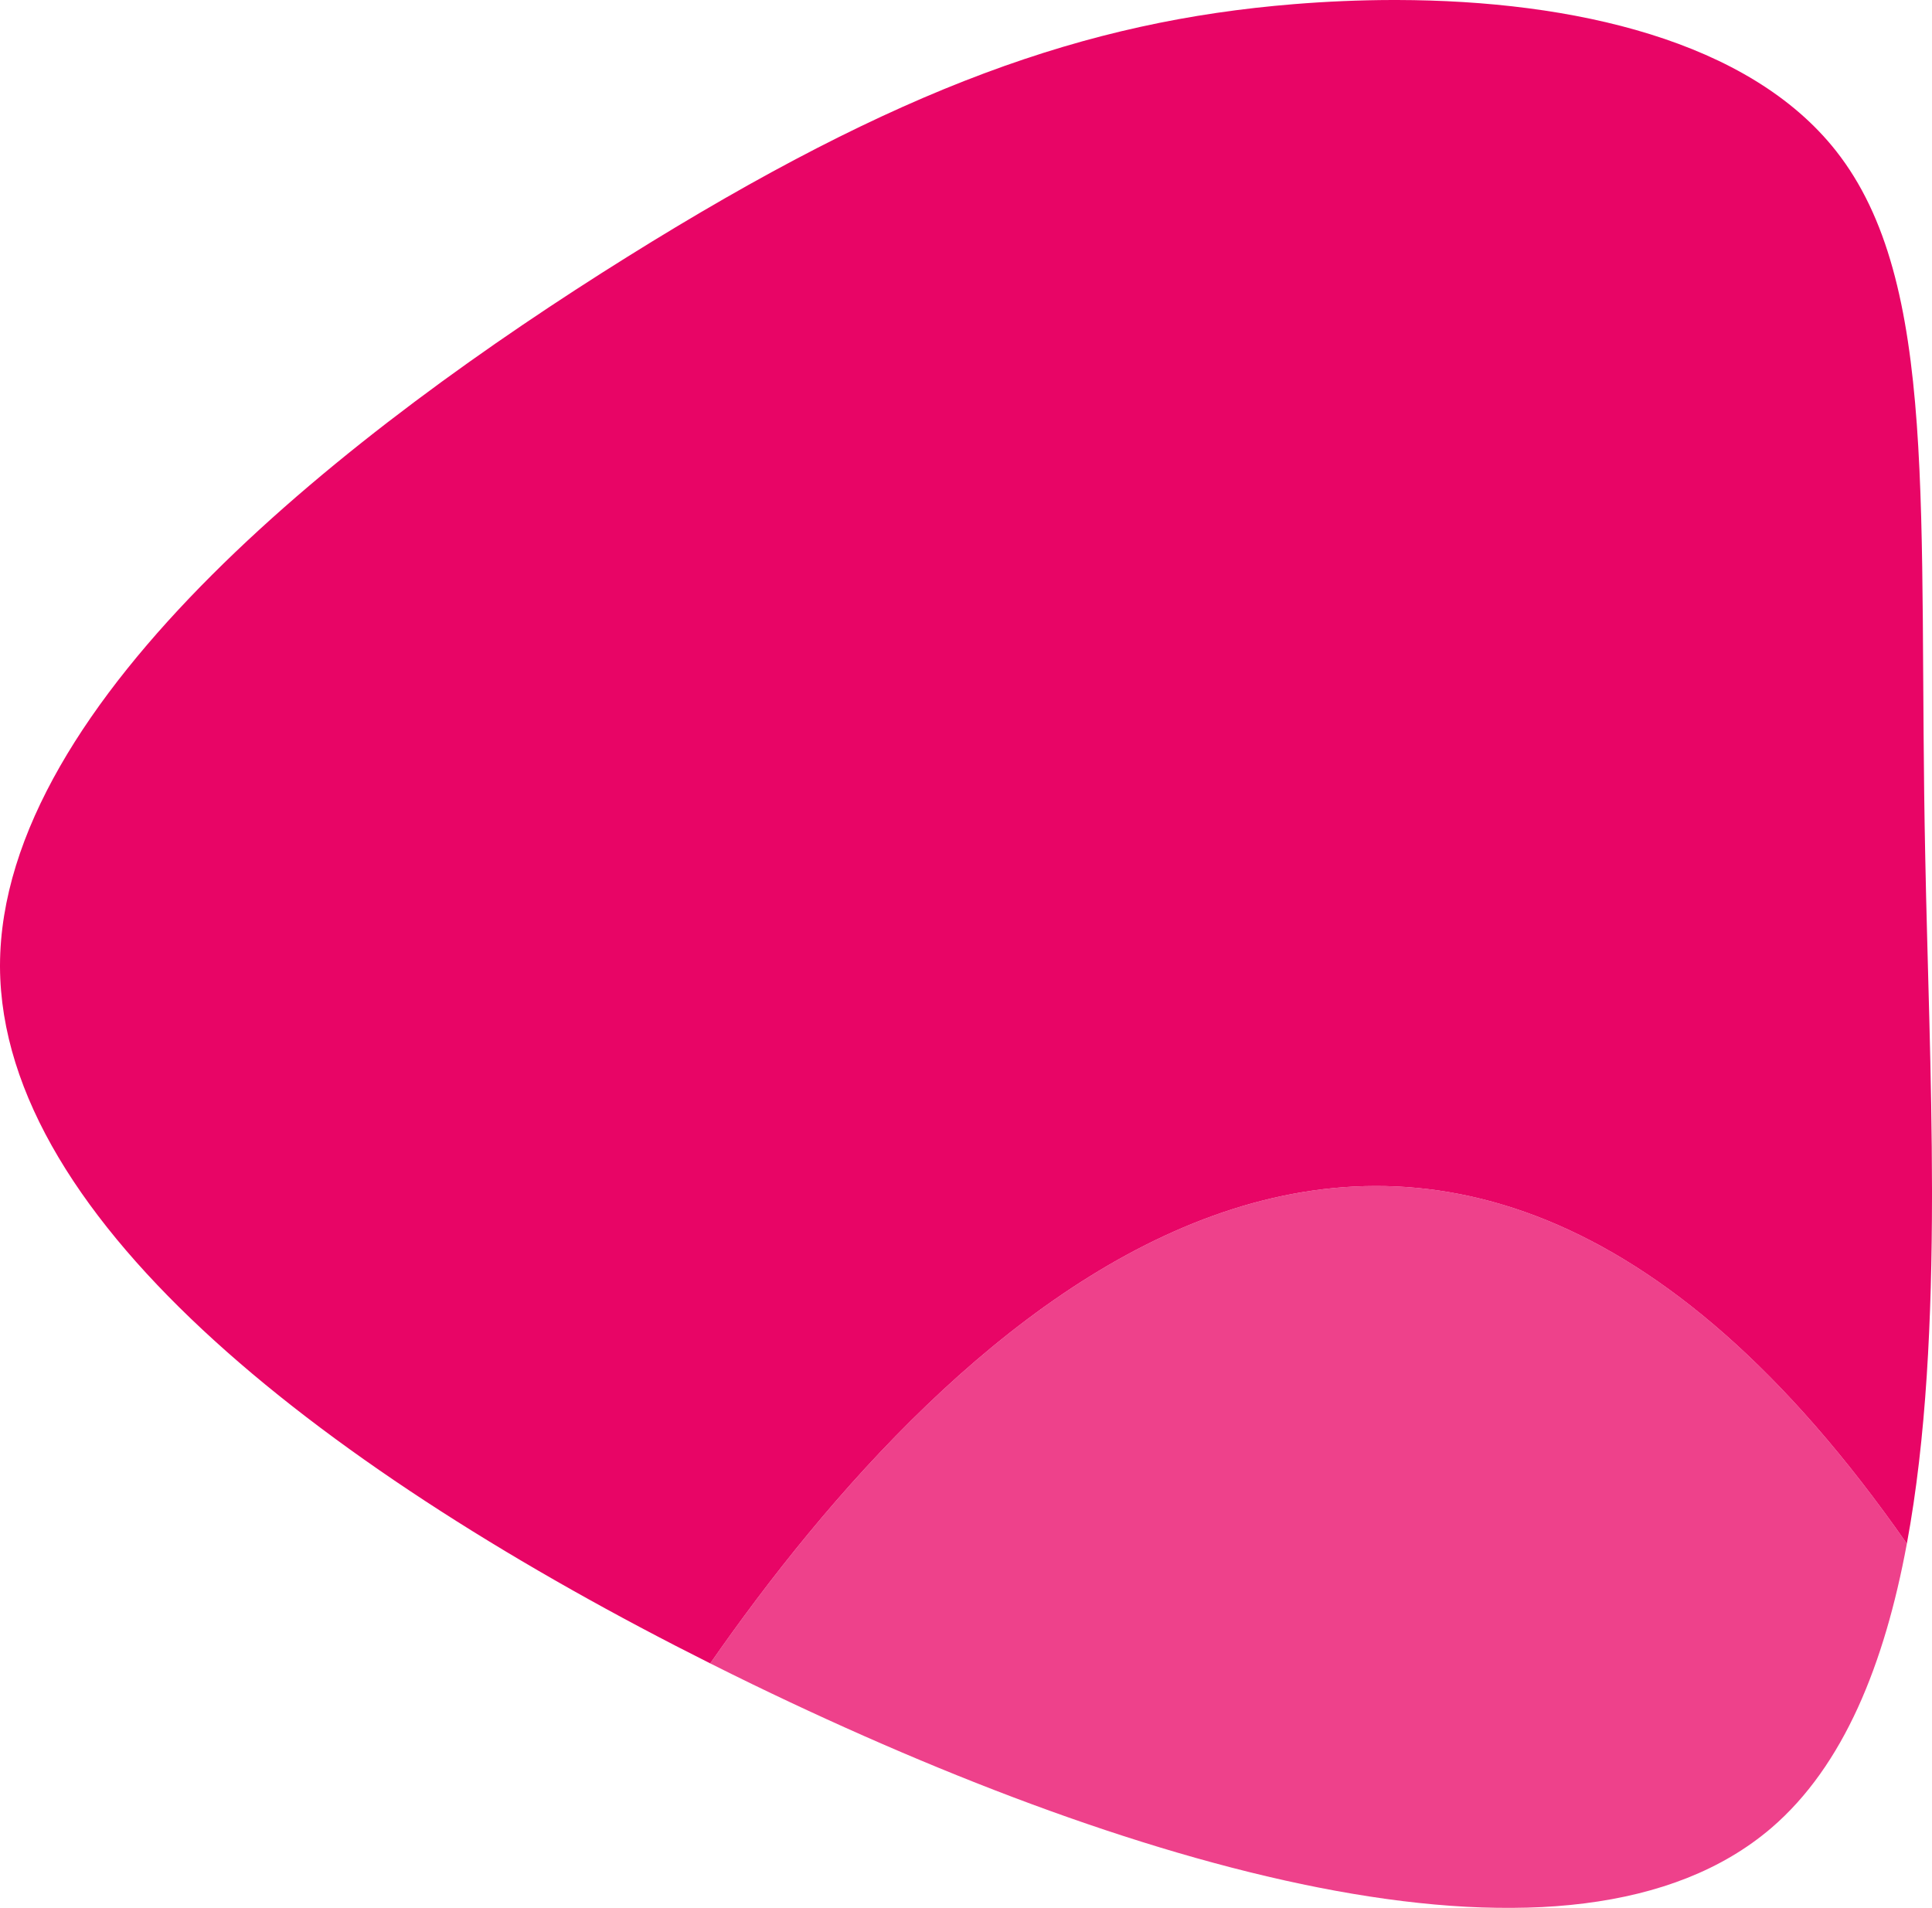
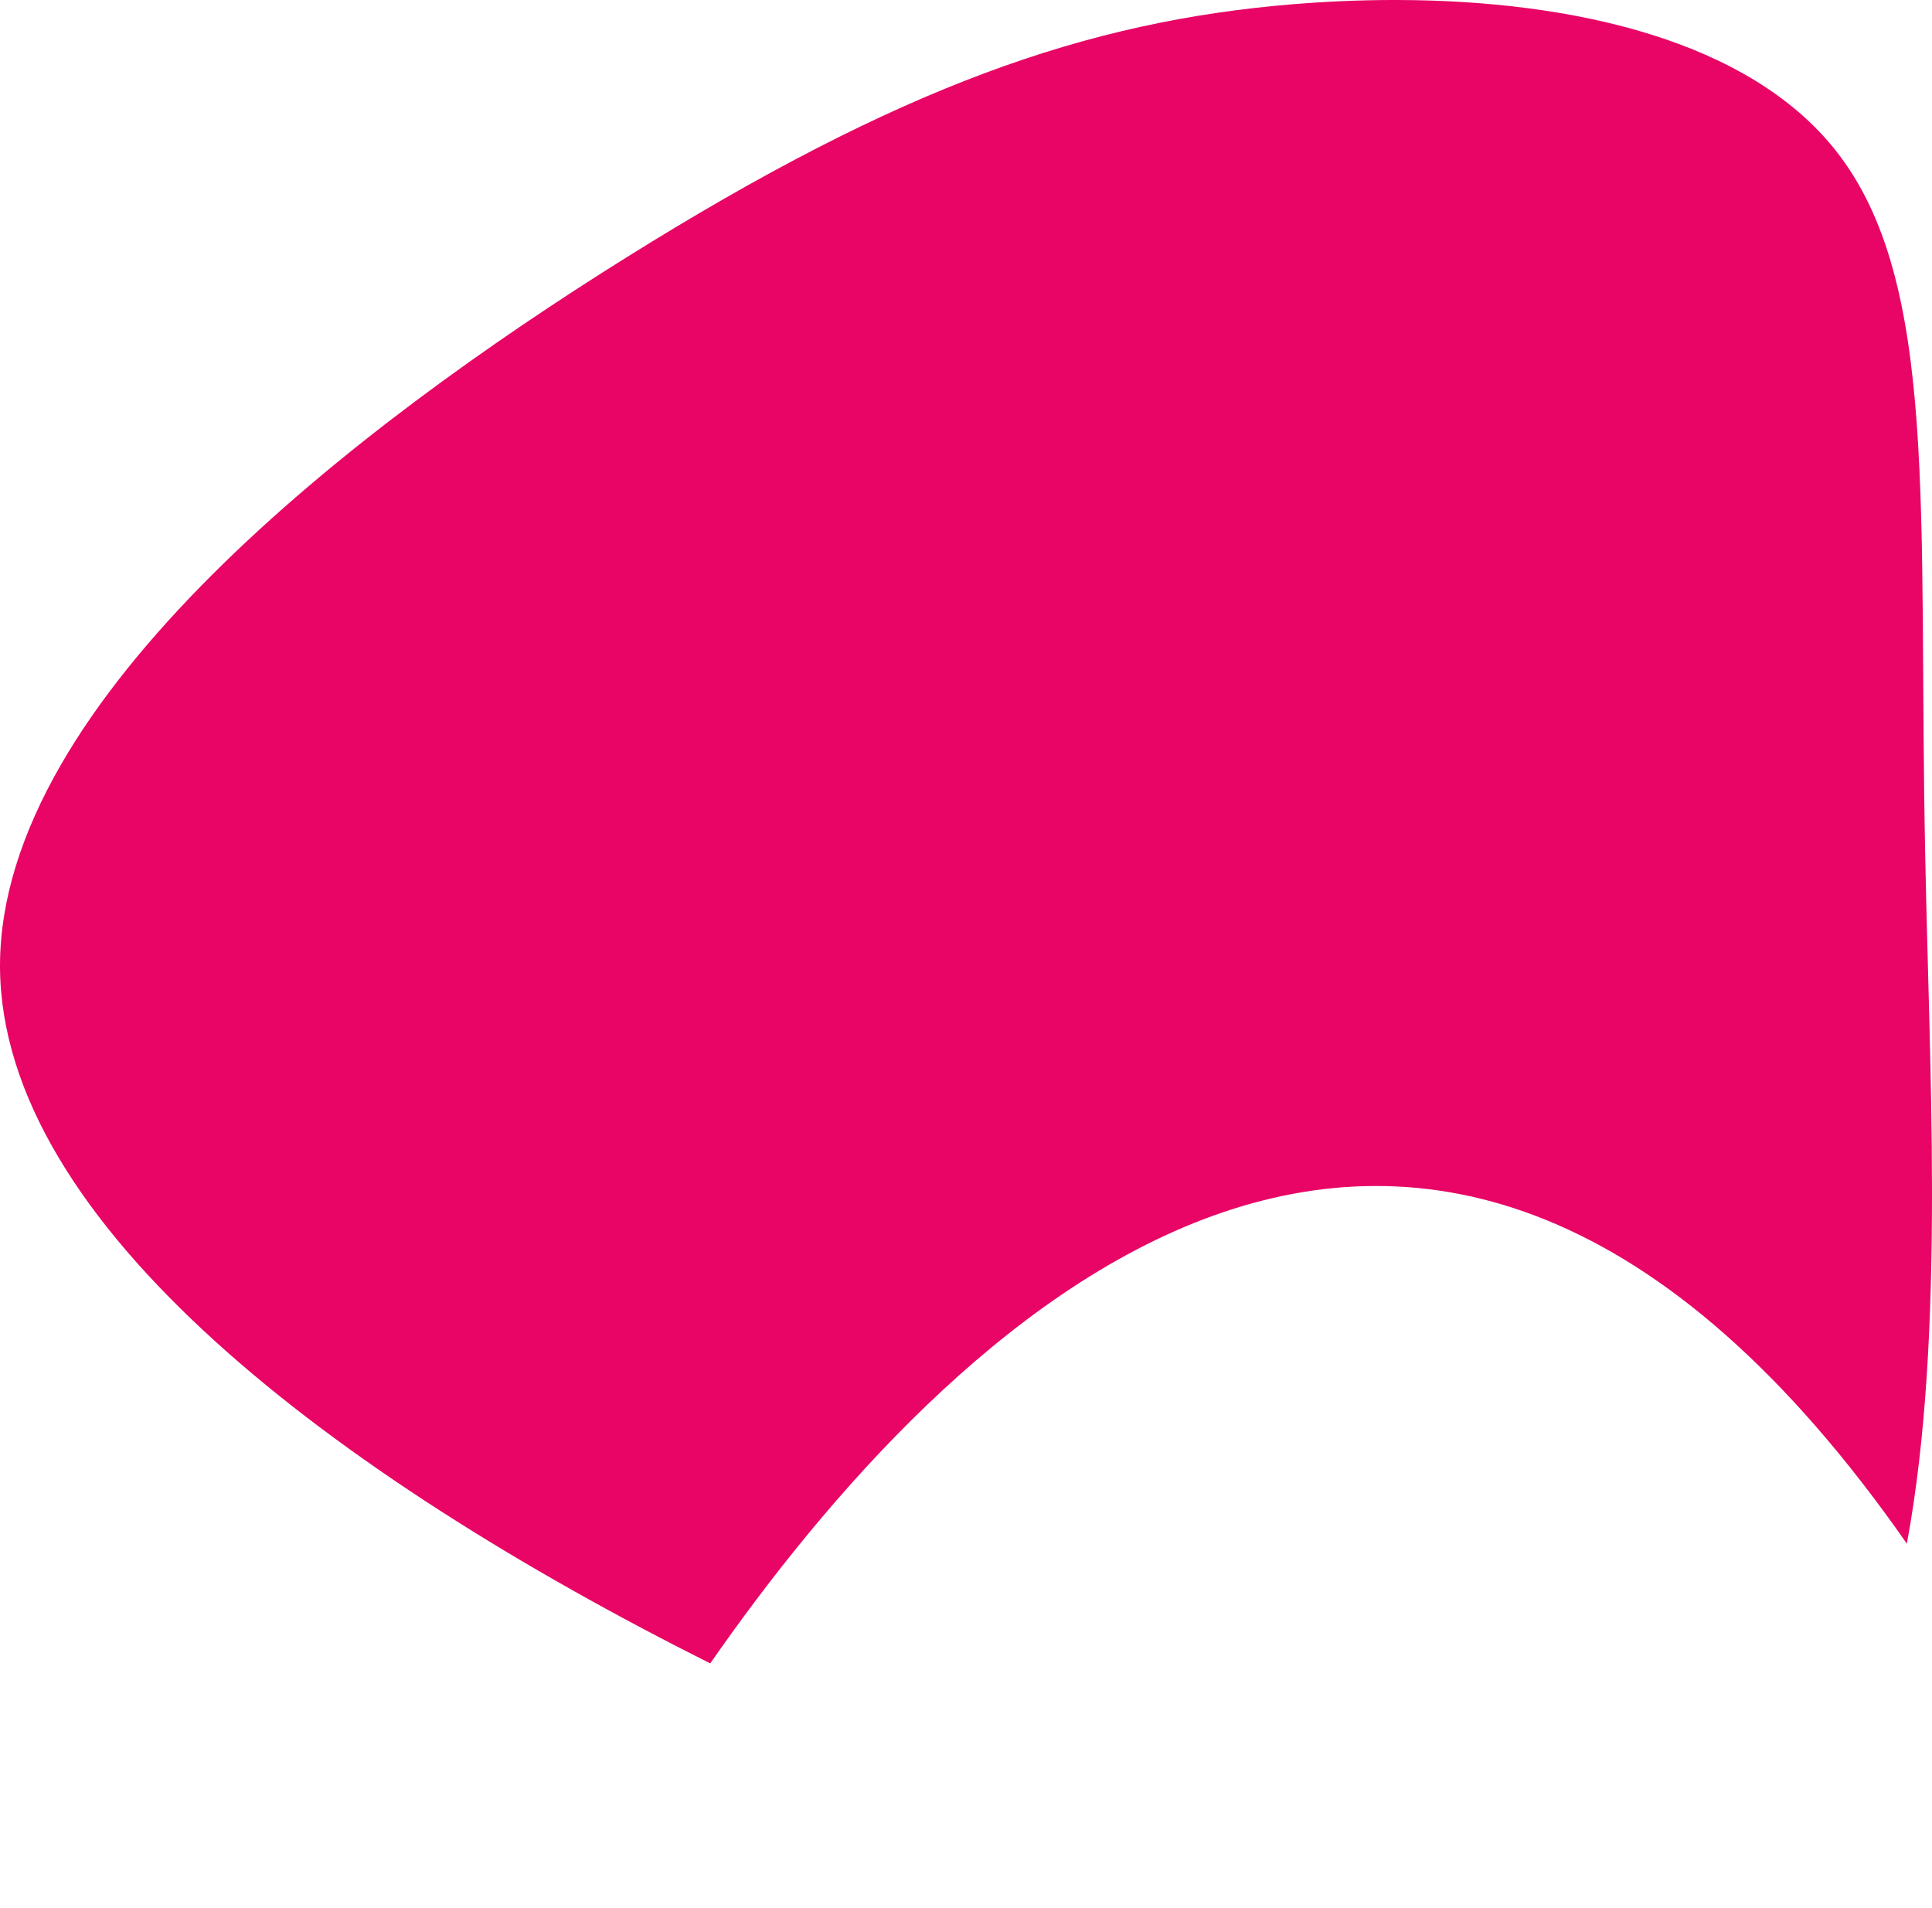
<svg xmlns="http://www.w3.org/2000/svg" xmlns:xlink="http://www.w3.org/1999/xlink" version="1.1" id="Layer_1" x="0px" y="0px" width="320.119px" height="316.139px" viewBox="0 0 320.119 316.139" enable-background="new 0 0 320.119 316.139" xml:space="preserve">
  <g>
    <defs>
      <rect id="SVGID_1_" width="320.119" height="316.139" />
    </defs>
    <clipPath id="SVGID_2_">
      <use xlink:href="#SVGID_1_" overflow="visible" />
    </clipPath>
    <g clip-path="url(#SVGID_2_)">
      <defs>
        <path id="SVGID_3_" d="M230.692,0c-5.456,0.011-10.918,0.25-16.292,0.686c-34.5,2.801-65.5,13.802-110.5,41.901     C58.968,70.644,0.08,115.848,0,159.984v0.203c0.193,42.605,55.392,84.188,117.68,115.434     c38.564-55.462,117.469-135.71,198.272-19.841c3.241-17.48,4.147-37.394,4.166-57.492v-1.267     c-0.018-18.832-0.786-37.79-1.118-55.034c-1.2-57,2.4-95.2-14.8-117C289.813,6.751,260.802,0.062,231.506,0H230.692z" />
      </defs>
      <clipPath id="SVGID_4_">
        <use xlink:href="#SVGID_3_" overflow="visible" />
      </clipPath>
      <linearGradient id="SVGID_5_" gradientUnits="userSpaceOnUse" x1="0" y1="316.139" x2="1" y2="316.139" gradientTransform="matrix(320.119 0 0 -320.119 0 101339.93)">
        <stop offset="0" style="stop-color:#E80566" />
        <stop offset="0.096" style="stop-color:#E80566" />
        <stop offset="1" style="stop-color:#E80566" />
      </linearGradient>
      <rect clip-path="url(#SVGID_4_)" fill="url(#SVGID_5_)" width="321.4" height="275.621" />
    </g>
    <g clip-path="url(#SVGID_2_)">
      <defs>
        <rect id="SVGID_6_" width="320.119" height="316.139" />
      </defs>
      <clipPath id="SVGID_7_">
        <use xlink:href="#SVGID_6_" overflow="visible" />
      </clipPath>
      <g opacity="0.76" clip-path="url(#SVGID_7_)" enable-background="new    ">
        <g>
          <defs>
            <rect id="SVGID_8_" x="117.68" y="196.514" width="198.272" height="119.625" />
          </defs>
          <clipPath id="SVGID_9_">
            <use xlink:href="#SVGID_8_" overflow="visible" />
          </clipPath>
          <g clip-path="url(#SVGID_9_)">
            <defs>
-               <path id="SVGID_10_" d="M293.5,302.887c11.986-10.289,18.745-27.111,22.452-47.107        c-80.803-115.87-159.707-35.622-198.272,19.841c2.331,1.17,4.671,2.325,7.02,3.467C189.9,310.687,260.9,330.788,293.5,302.887        " />
-             </defs>
+               </defs>
            <clipPath id="SVGID_11_">
              <use xlink:href="#SVGID_10_" overflow="visible" />
            </clipPath>
            <linearGradient id="SVGID_12_" gradientUnits="userSpaceOnUse" x1="0" y1="316.206" x2="1" y2="316.206" gradientTransform="matrix(320.12 0 0 -320.12 0 101459.008)">
              <stop offset="0" style="stop-color:#E80566" />
              <stop offset="0.267" style="stop-color:#E80566" />
              <stop offset="0.935" style="stop-color:#E80566" />
              <stop offset="1" style="stop-color:#E80566" />
            </linearGradient>
            <rect x="117.68" y="139.91" clip-path="url(#SVGID_11_)" fill="url(#SVGID_12_)" width="198.272" height="190.877" />
          </g>
        </g>
      </g>
    </g>
  </g>
</svg>